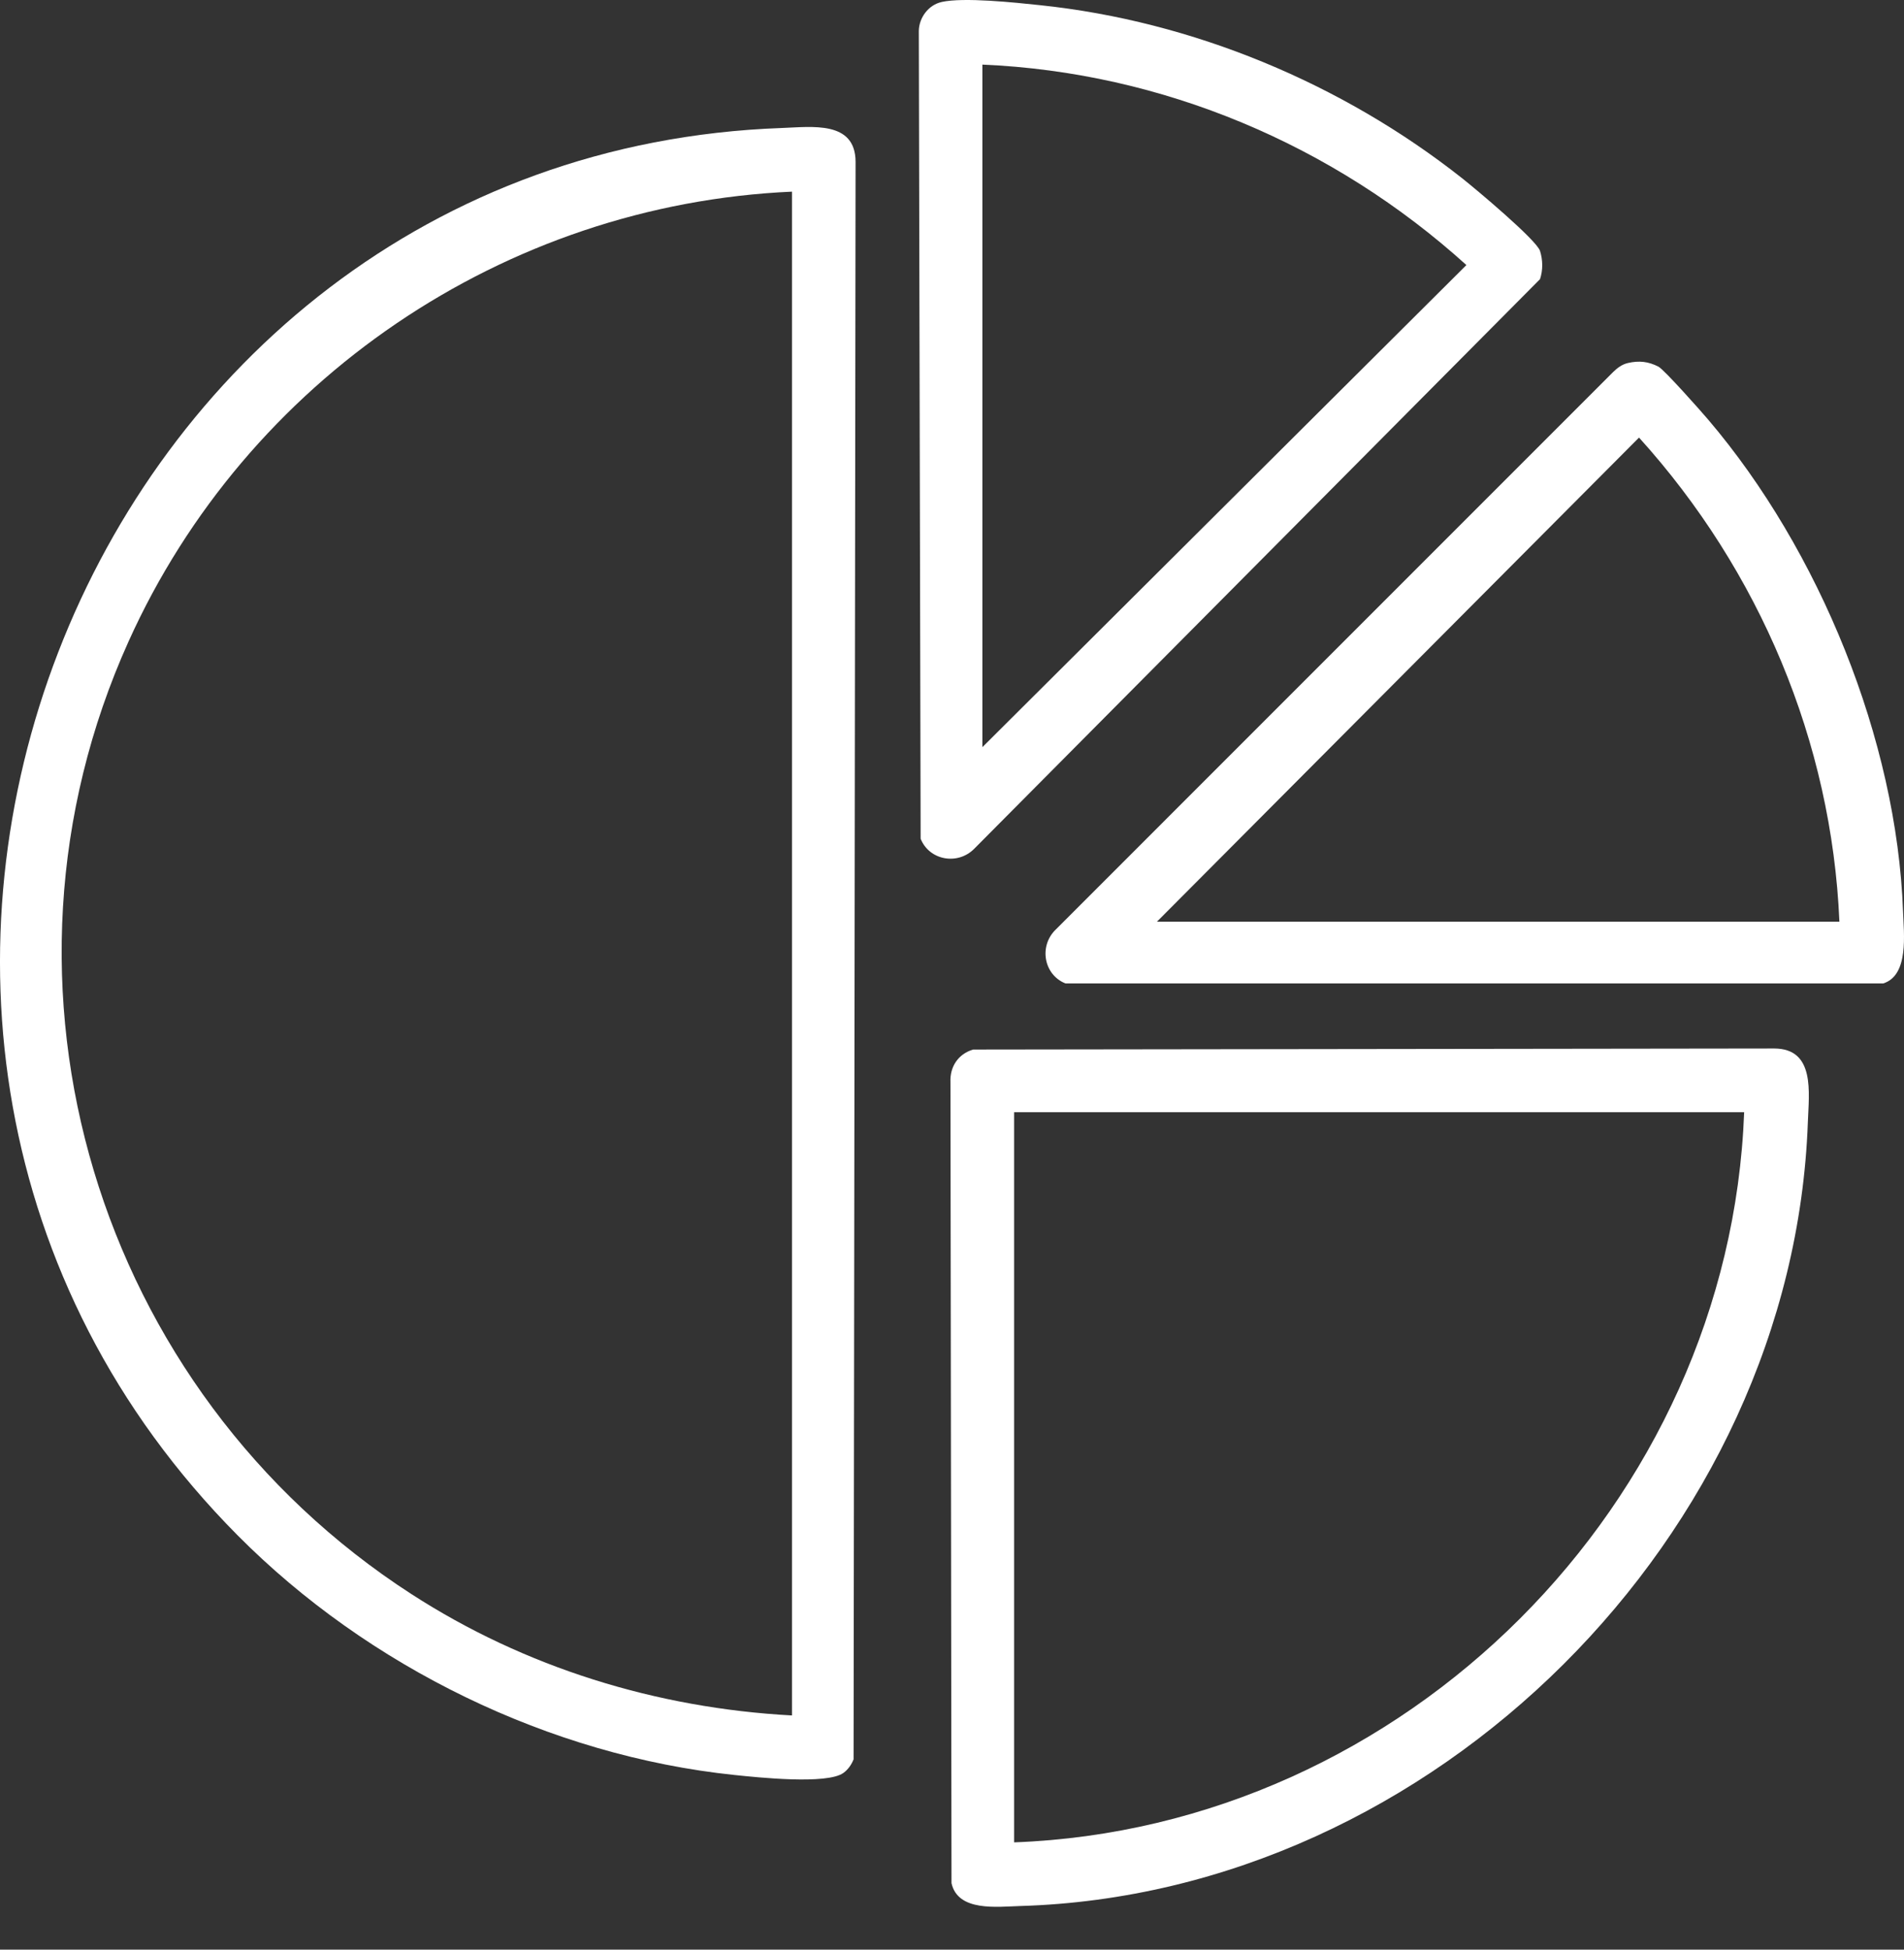
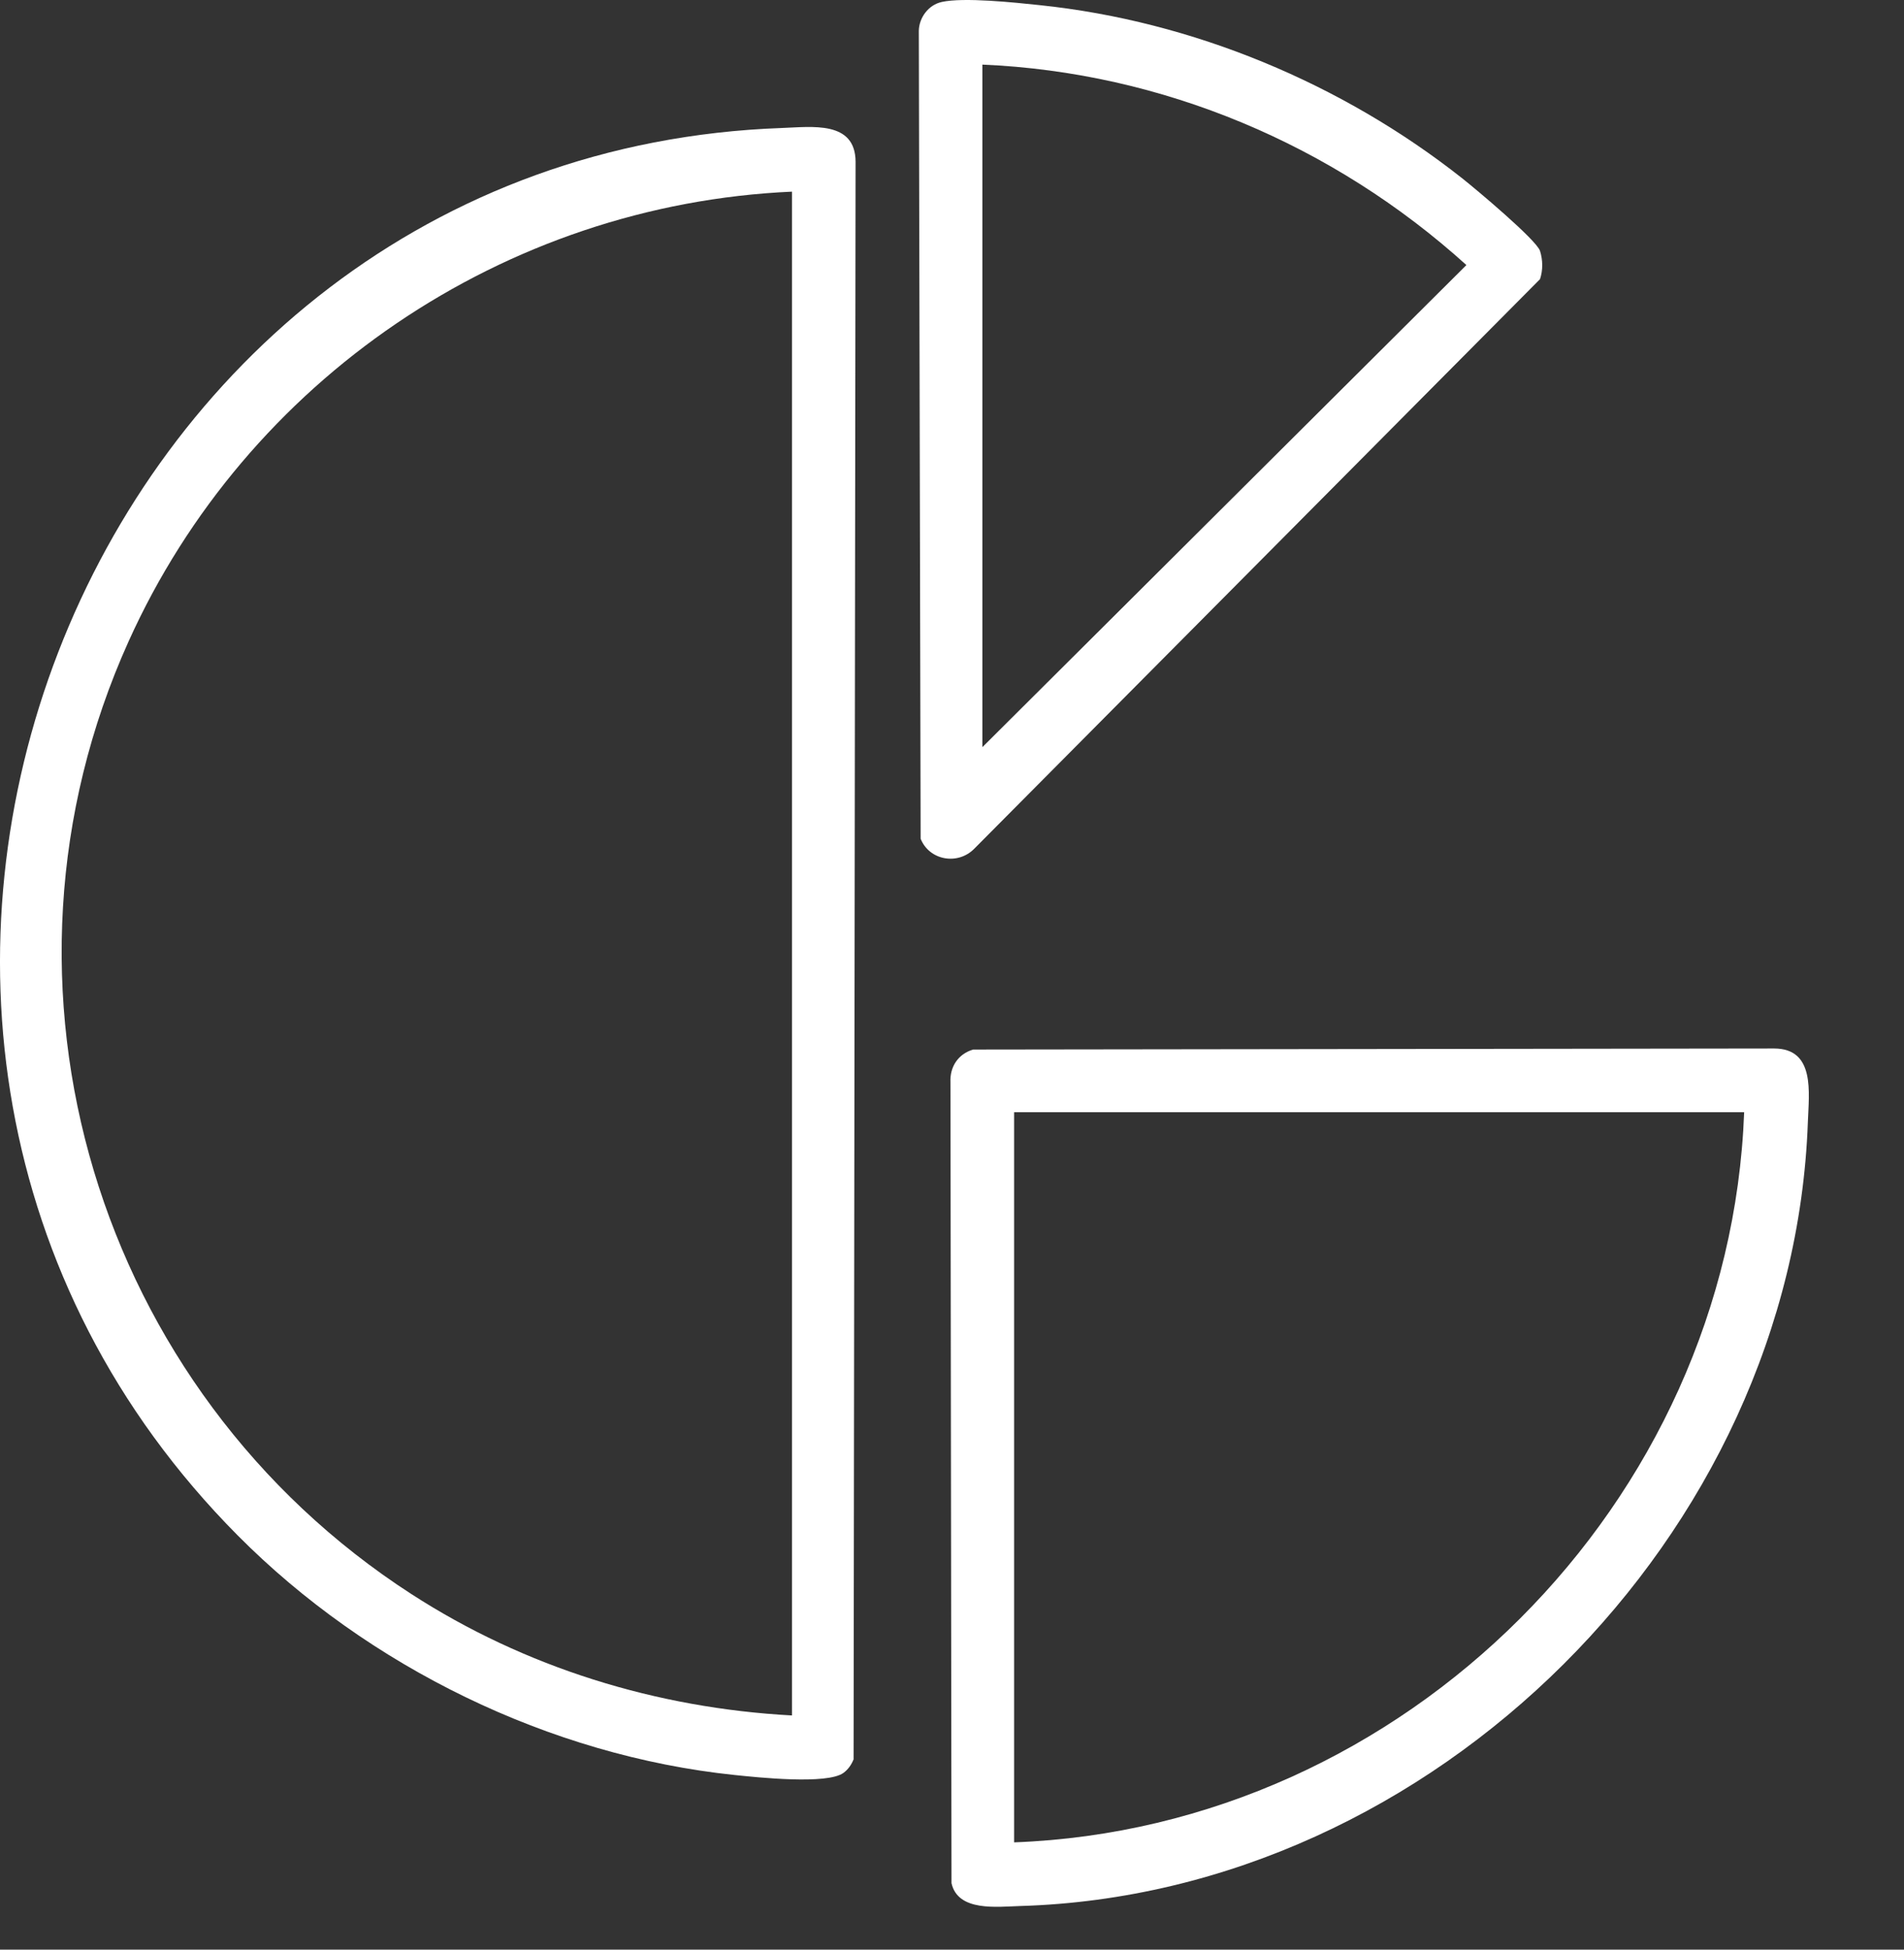
<svg xmlns="http://www.w3.org/2000/svg" width="42" height="43" viewBox="0 0 42 43" fill="none">
  <rect x="0" y="0" width="42" height="43" fill="#333333" stroke="none" />
  <path d="M5.246 33.867C-5.788 22.758 1.712 3.381 17.246 2.823C17.912 2.799 18.868 2.657 18.873 3.566L18.829 38.803C18.782 38.921 18.708 39.028 18.604 39.103C18.24 39.364 16.722 39.202 16.2 39.148C12.123 38.722 8.118 36.758 5.246 33.867ZM17.469 4.227C11.125 4.51 5.437 8.382 2.837 14.145C-0.592 21.744 2.138 30.676 9.075 35.158C11.581 36.778 14.48 37.673 17.47 37.835V4.227H17.469Z" fill="white" />
  <path d="M21.47 23.148L39.136 23.125C40.046 23.127 39.902 24.098 39.879 24.752C39.553 33.854 31.618 41.77 22.506 42.038C21.994 42.053 21.131 42.168 20.989 41.534L20.966 23.868C20.95 23.525 21.14 23.242 21.47 23.147V23.148ZM38.474 24.53H22.37V40.634C30.994 40.313 38.15 33.148 38.474 24.53Z" fill="white" />
  <path d="M20.77 0.044C21.258 -0.065 22.393 0.056 22.939 0.114C26.309 0.466 29.606 1.842 32.251 3.93C32.548 4.164 33.895 5.293 33.971 5.534C34.034 5.736 34.038 5.954 33.971 6.157L21.496 18.714C21.131 19.091 20.499 18.978 20.308 18.498L20.268 0.681C20.273 0.39 20.48 0.109 20.769 0.045L20.77 0.044ZM21.67 16.479L32.347 5.846C29.417 3.196 25.643 1.595 21.67 1.425V16.479Z" fill="white" />
-   <path d="M35.912 8.006C36.157 7.95 36.361 7.973 36.582 8.086C36.71 8.152 37.523 9.069 37.684 9.259C40.128 12.13 41.843 16.315 41.979 20.106C41.996 20.596 42.112 21.511 41.542 21.69H23.503C23.024 21.5 22.911 20.867 23.288 20.502L35.585 8.204C35.678 8.114 35.782 8.035 35.912 8.006ZM40.575 20.328C40.405 16.354 38.807 12.583 36.155 9.651L25.521 20.328H40.575Z" fill="white" />
</svg>